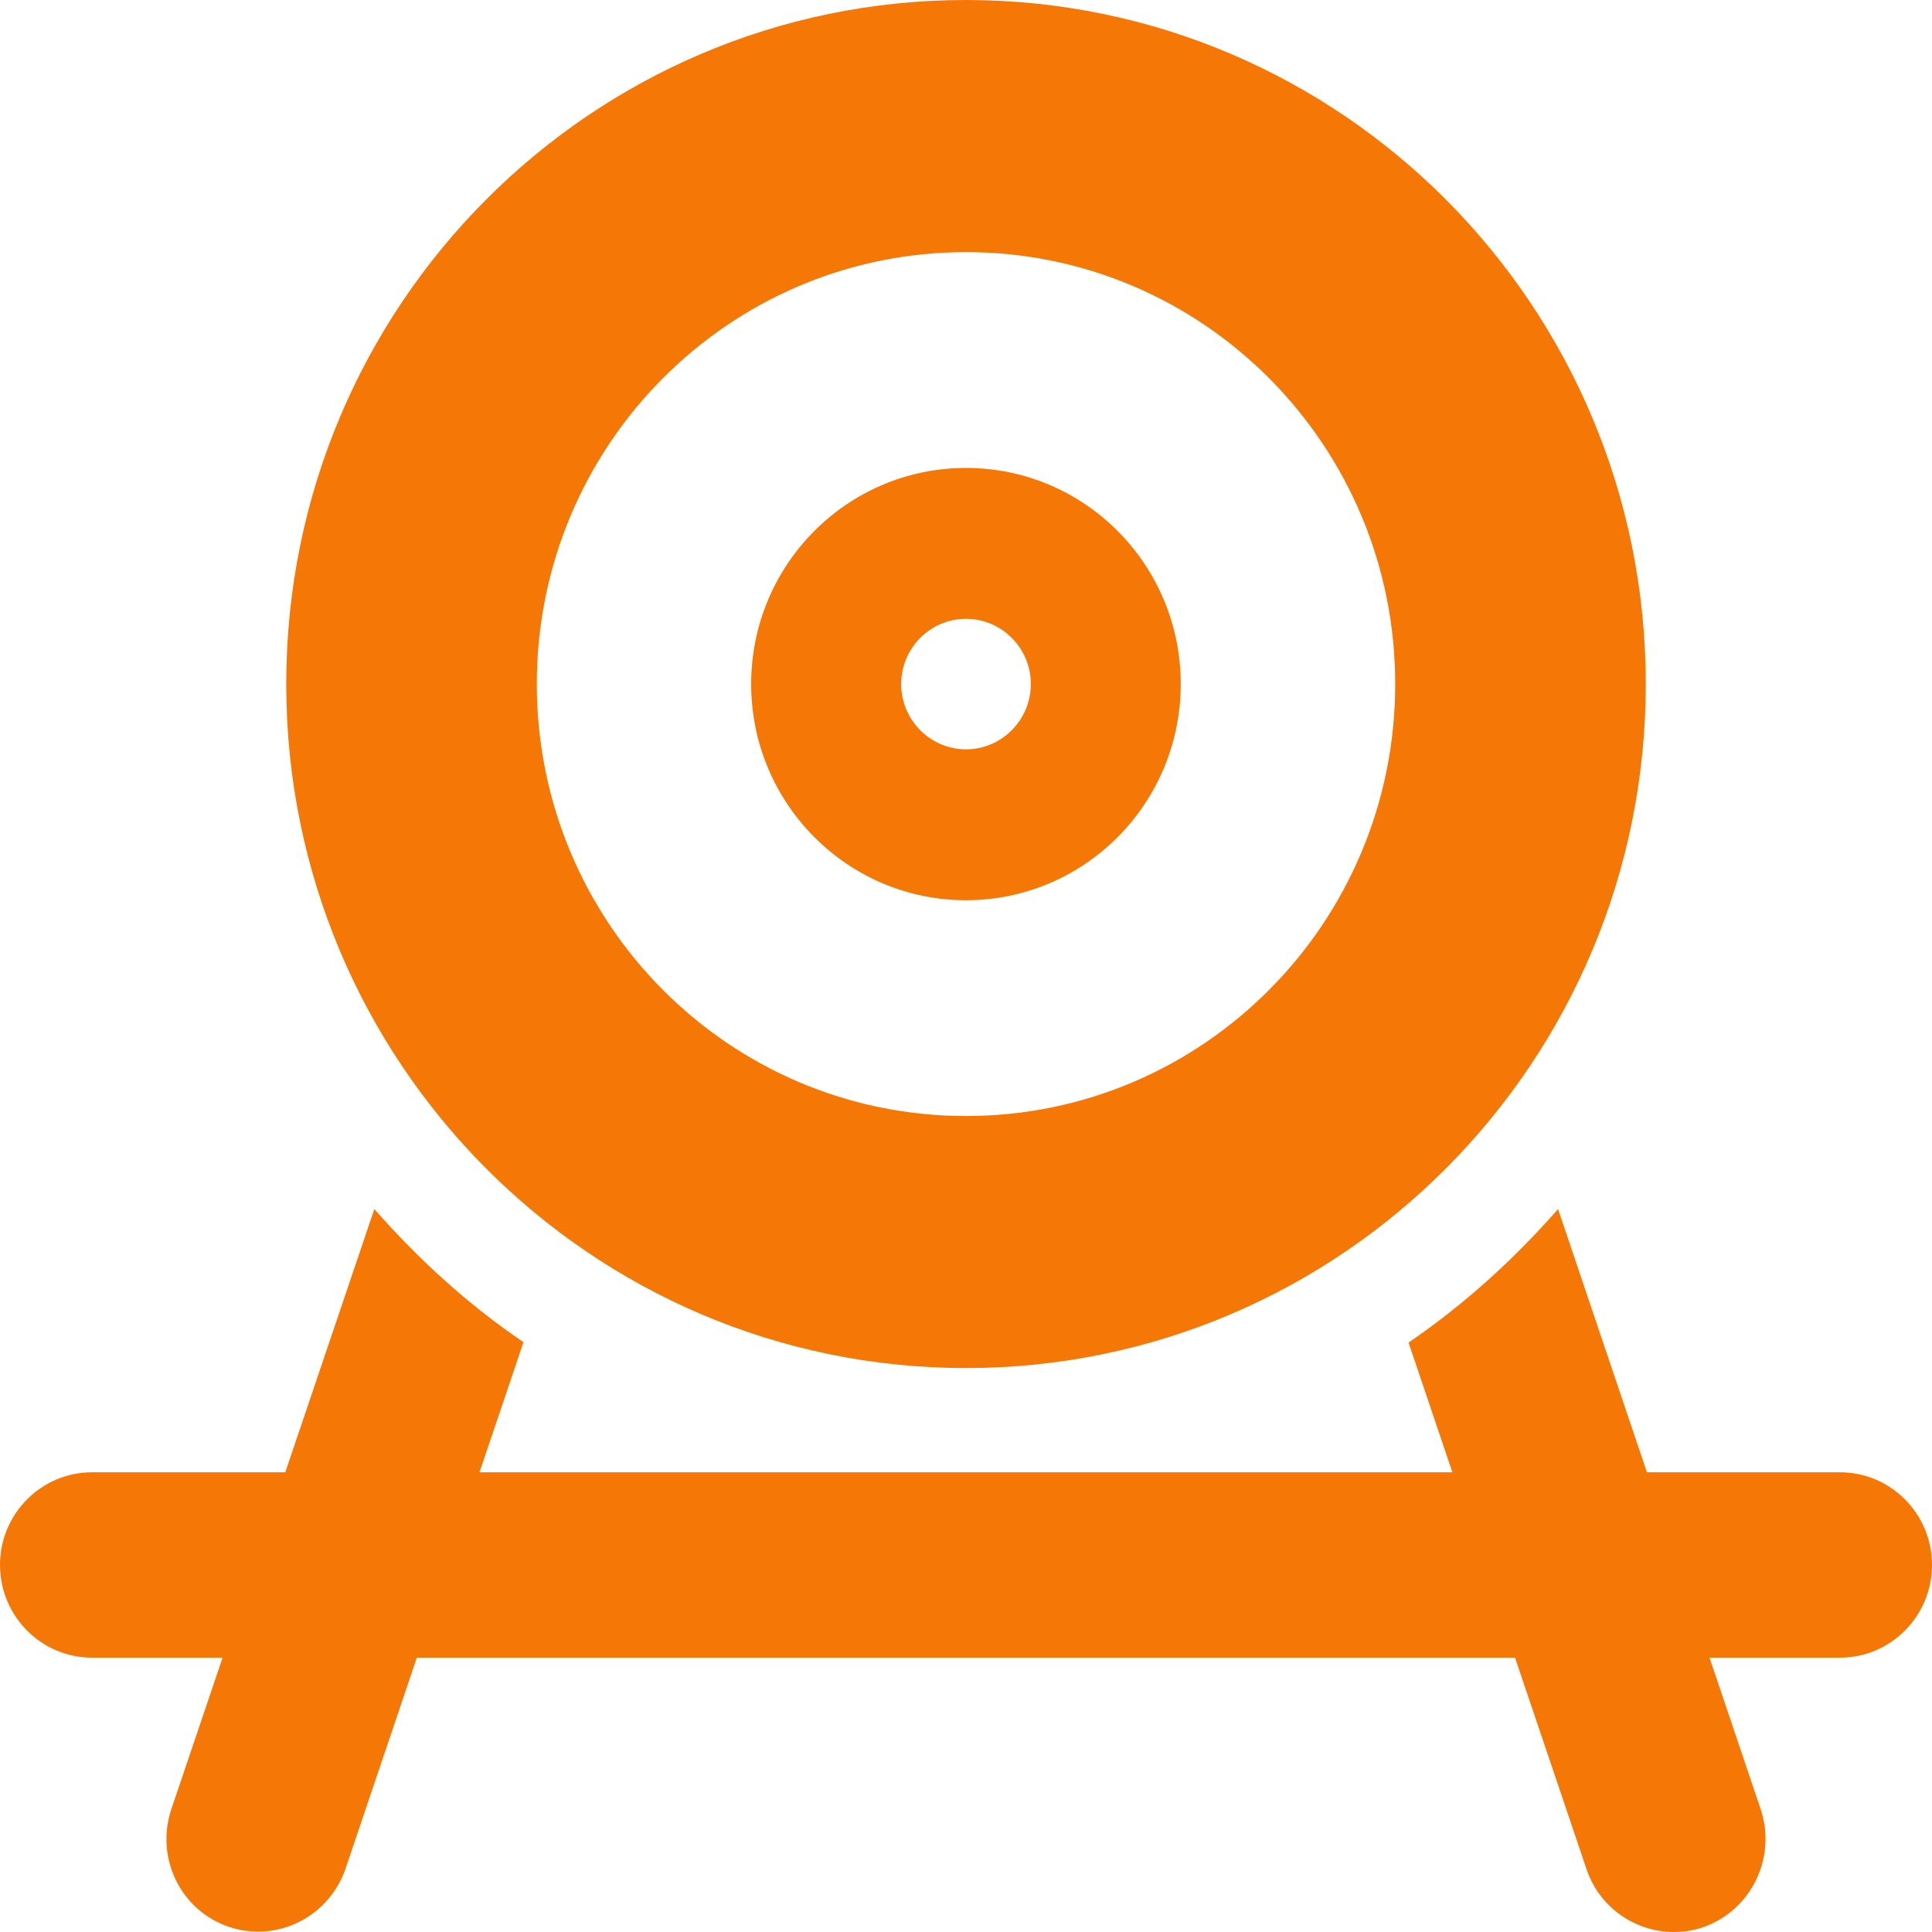
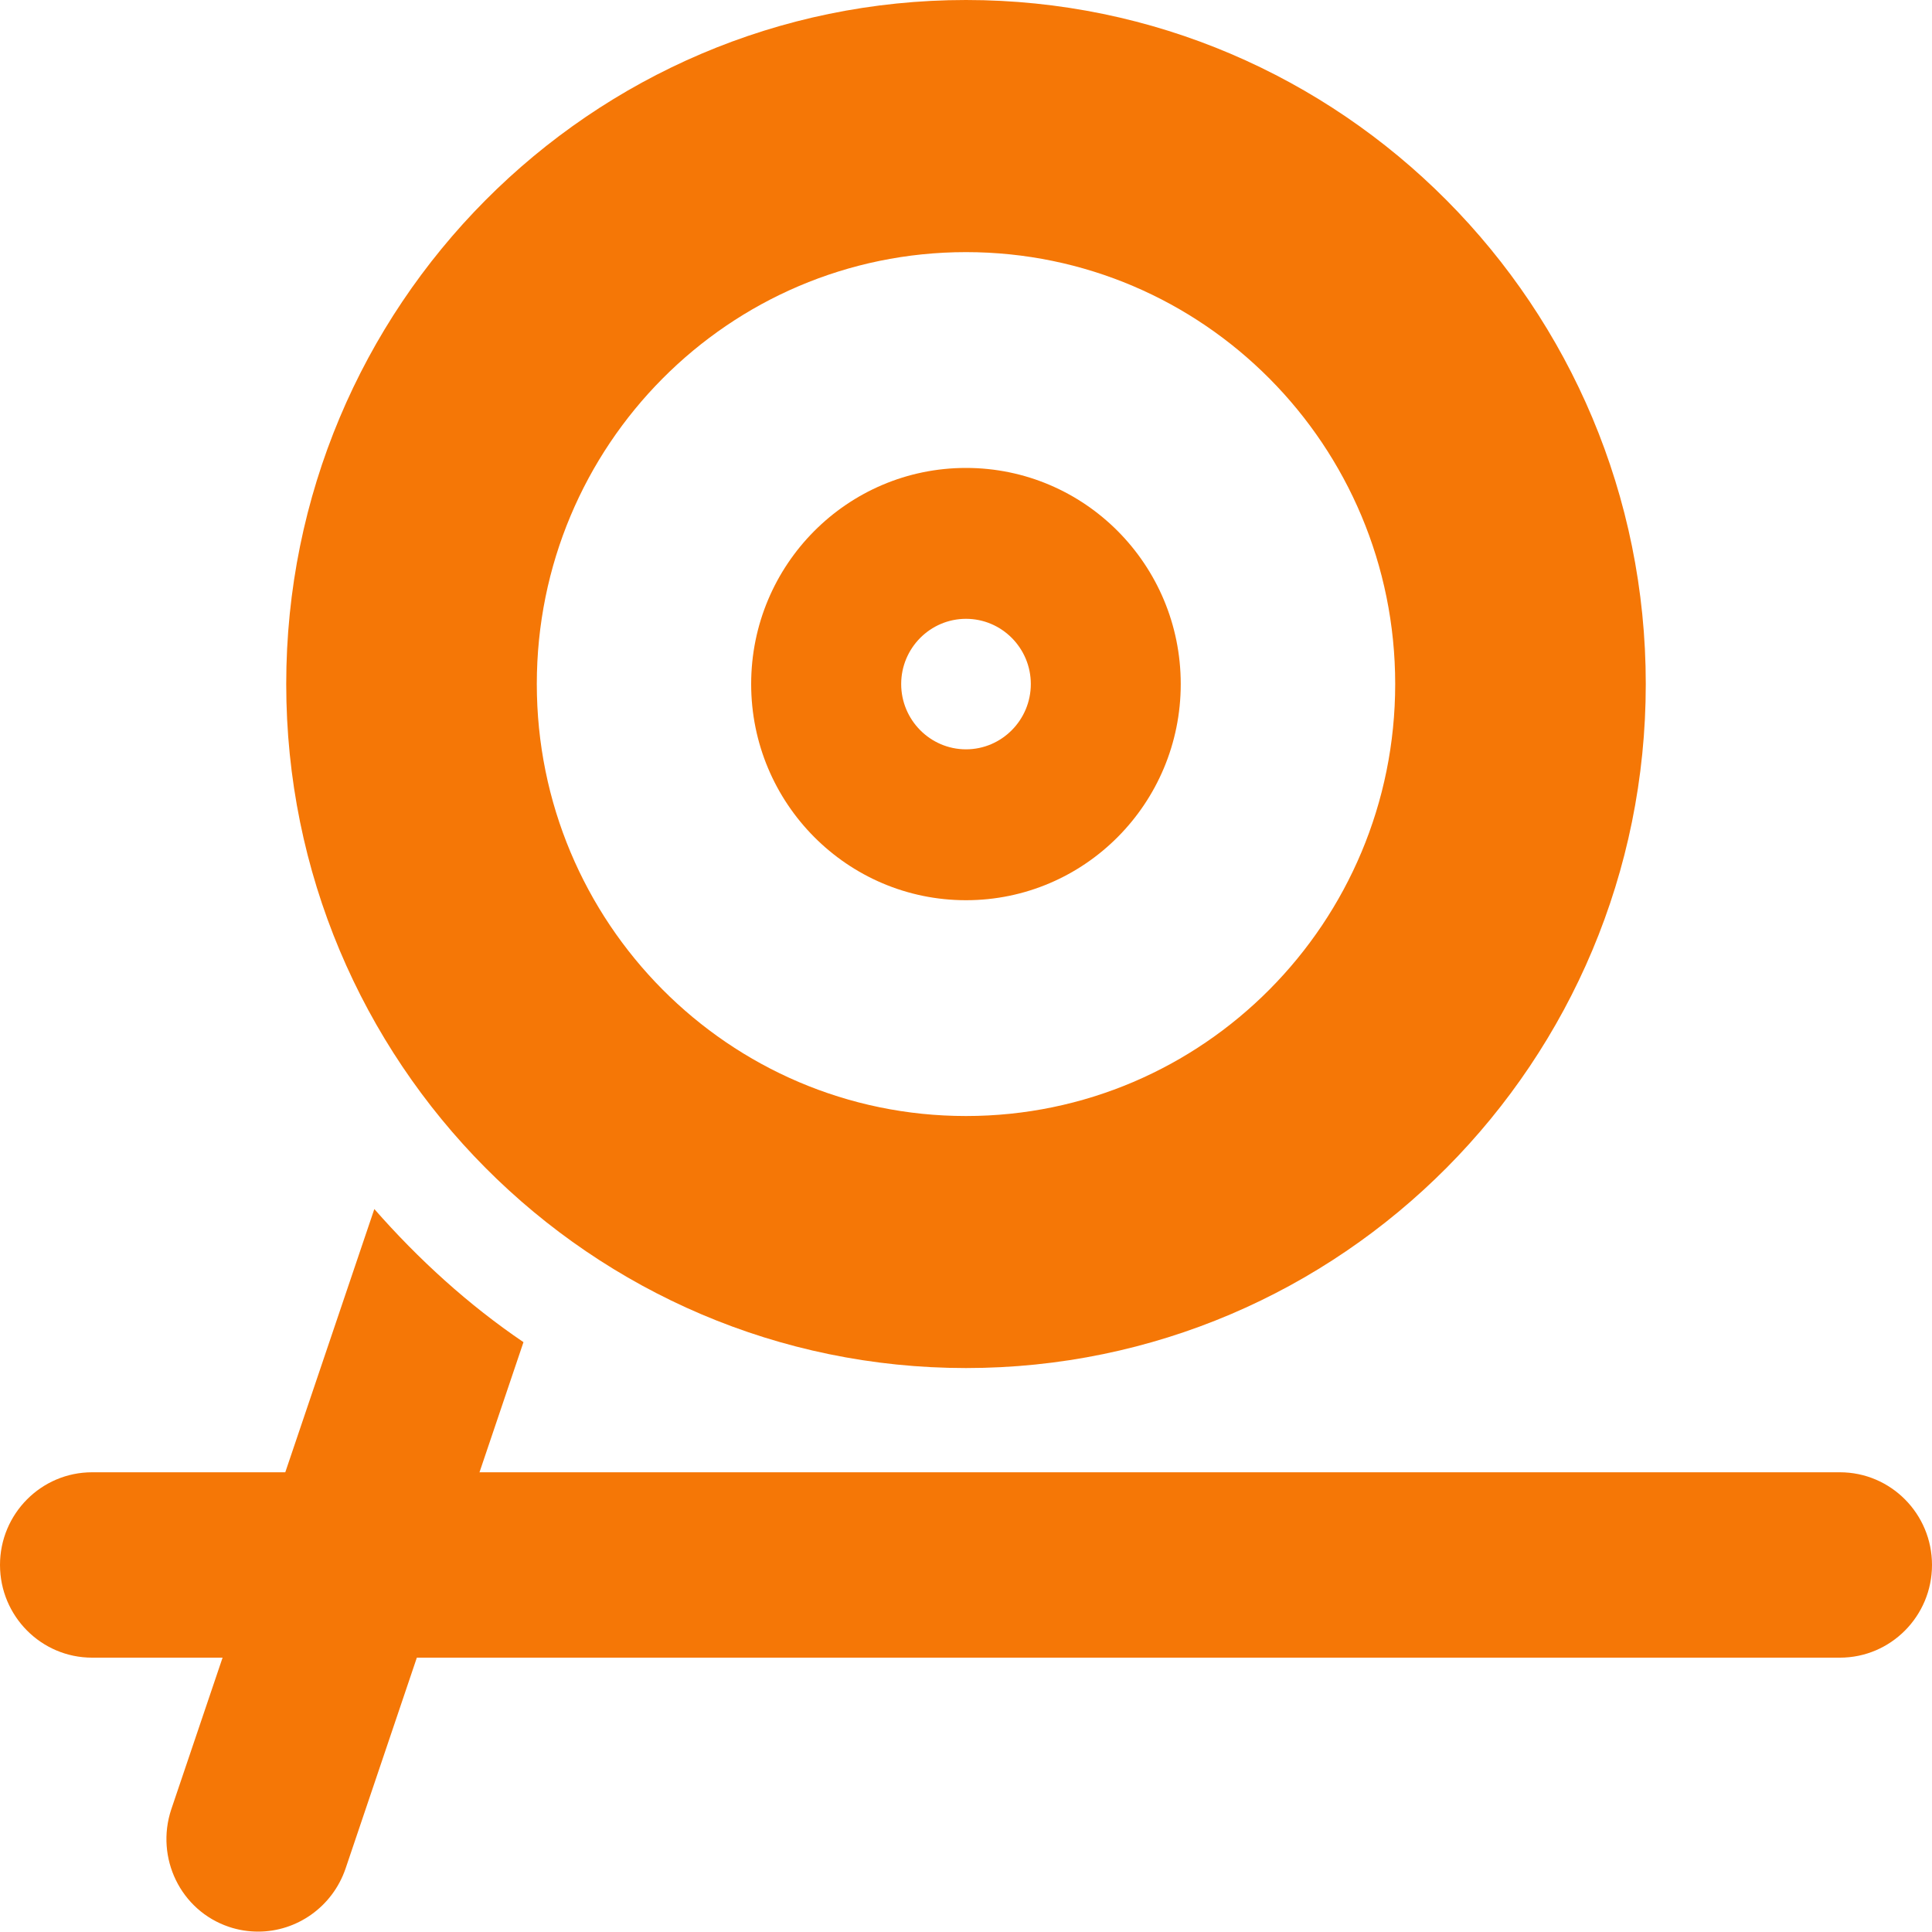
<svg xmlns="http://www.w3.org/2000/svg" width="20" height="20" viewBox="0 0 20 20" fill="none">
  <g clip-path="url(#clip0_233_4162)">
    <path d="M5.805 12.758L6.506 10.677C6.674 10.175 6.411 9.63 5.912 9.461C5.412 9.288 4.87 9.557 4.703 10.059L4.306 11.23C4.729 11.813 5.233 12.328 5.805 12.758Z" fill="#F57706" />
    <path d="M3.875 12.516L1.773 18.73C1.606 19.232 1.869 19.777 2.368 19.946C2.471 19.981 2.574 19.996 2.673 19.996C3.07 19.996 3.44 19.743 3.577 19.344L5.419 13.894C4.847 13.506 4.333 13.038 3.875 12.516Z" fill="#F57706" />
-     <path d="M18.227 18.73L16.129 12.516C15.671 13.038 15.156 13.506 14.581 13.898L16.423 19.348C16.556 19.747 16.93 20 17.326 20C17.43 20 17.532 19.985 17.632 19.95C18.127 19.777 18.394 19.232 18.227 18.73Z" fill="#F57706" />
-     <path d="M15.694 11.23L15.297 10.059C15.126 9.557 14.584 9.288 14.088 9.461C13.589 9.63 13.322 10.175 13.493 10.677L14.195 12.758C14.767 12.328 15.271 11.813 15.694 11.23Z" fill="#F57706" />
+     <path d="M15.694 11.23L15.297 10.059C15.126 9.557 14.584 9.288 14.088 9.461C13.589 9.63 13.322 10.175 13.493 10.677C14.767 12.328 15.271 11.813 15.694 11.23Z" fill="#F57706" />
    <path d="M10 0C6.114 0 2.963 3.17 2.963 7.081C2.963 10.992 6.114 14.162 10 14.162C13.886 14.162 17.037 10.992 17.037 7.081C17.037 3.17 13.886 0 10 0ZM10 11.553C7.544 11.553 5.557 9.549 5.557 7.081C5.557 4.613 7.544 2.61 10 2.61C12.456 2.61 14.443 4.613 14.443 7.081C14.443 9.549 12.456 11.553 10 11.553Z" fill="#F57706" />
    <path d="M10 4.844C8.772 4.844 7.776 5.845 7.776 7.081C7.776 8.317 8.772 9.319 10 9.319C11.228 9.319 12.223 8.317 12.223 7.081C12.223 5.845 11.228 4.844 10 4.844ZM10 7.757C9.63 7.757 9.329 7.453 9.329 7.081C9.329 6.709 9.63 6.406 10 6.406C10.37 6.406 10.671 6.709 10.671 7.081C10.671 7.453 10.37 7.757 10 7.757Z" fill="#F57706" />
    <path d="M19.047 17.16H0.953C0.427 17.16 0 16.73 0 16.2C0 15.671 0.427 15.241 0.953 15.241H19.047C19.573 15.241 20 15.671 20 16.2C20 16.73 19.573 17.16 19.047 17.16Z" fill="#F57706" />
  </g>
  <defs>
    <clipPath id="clip0_233_4162">
      <rect width="20" height="20" fill="white" />
    </clipPath>
  </defs>
</svg>